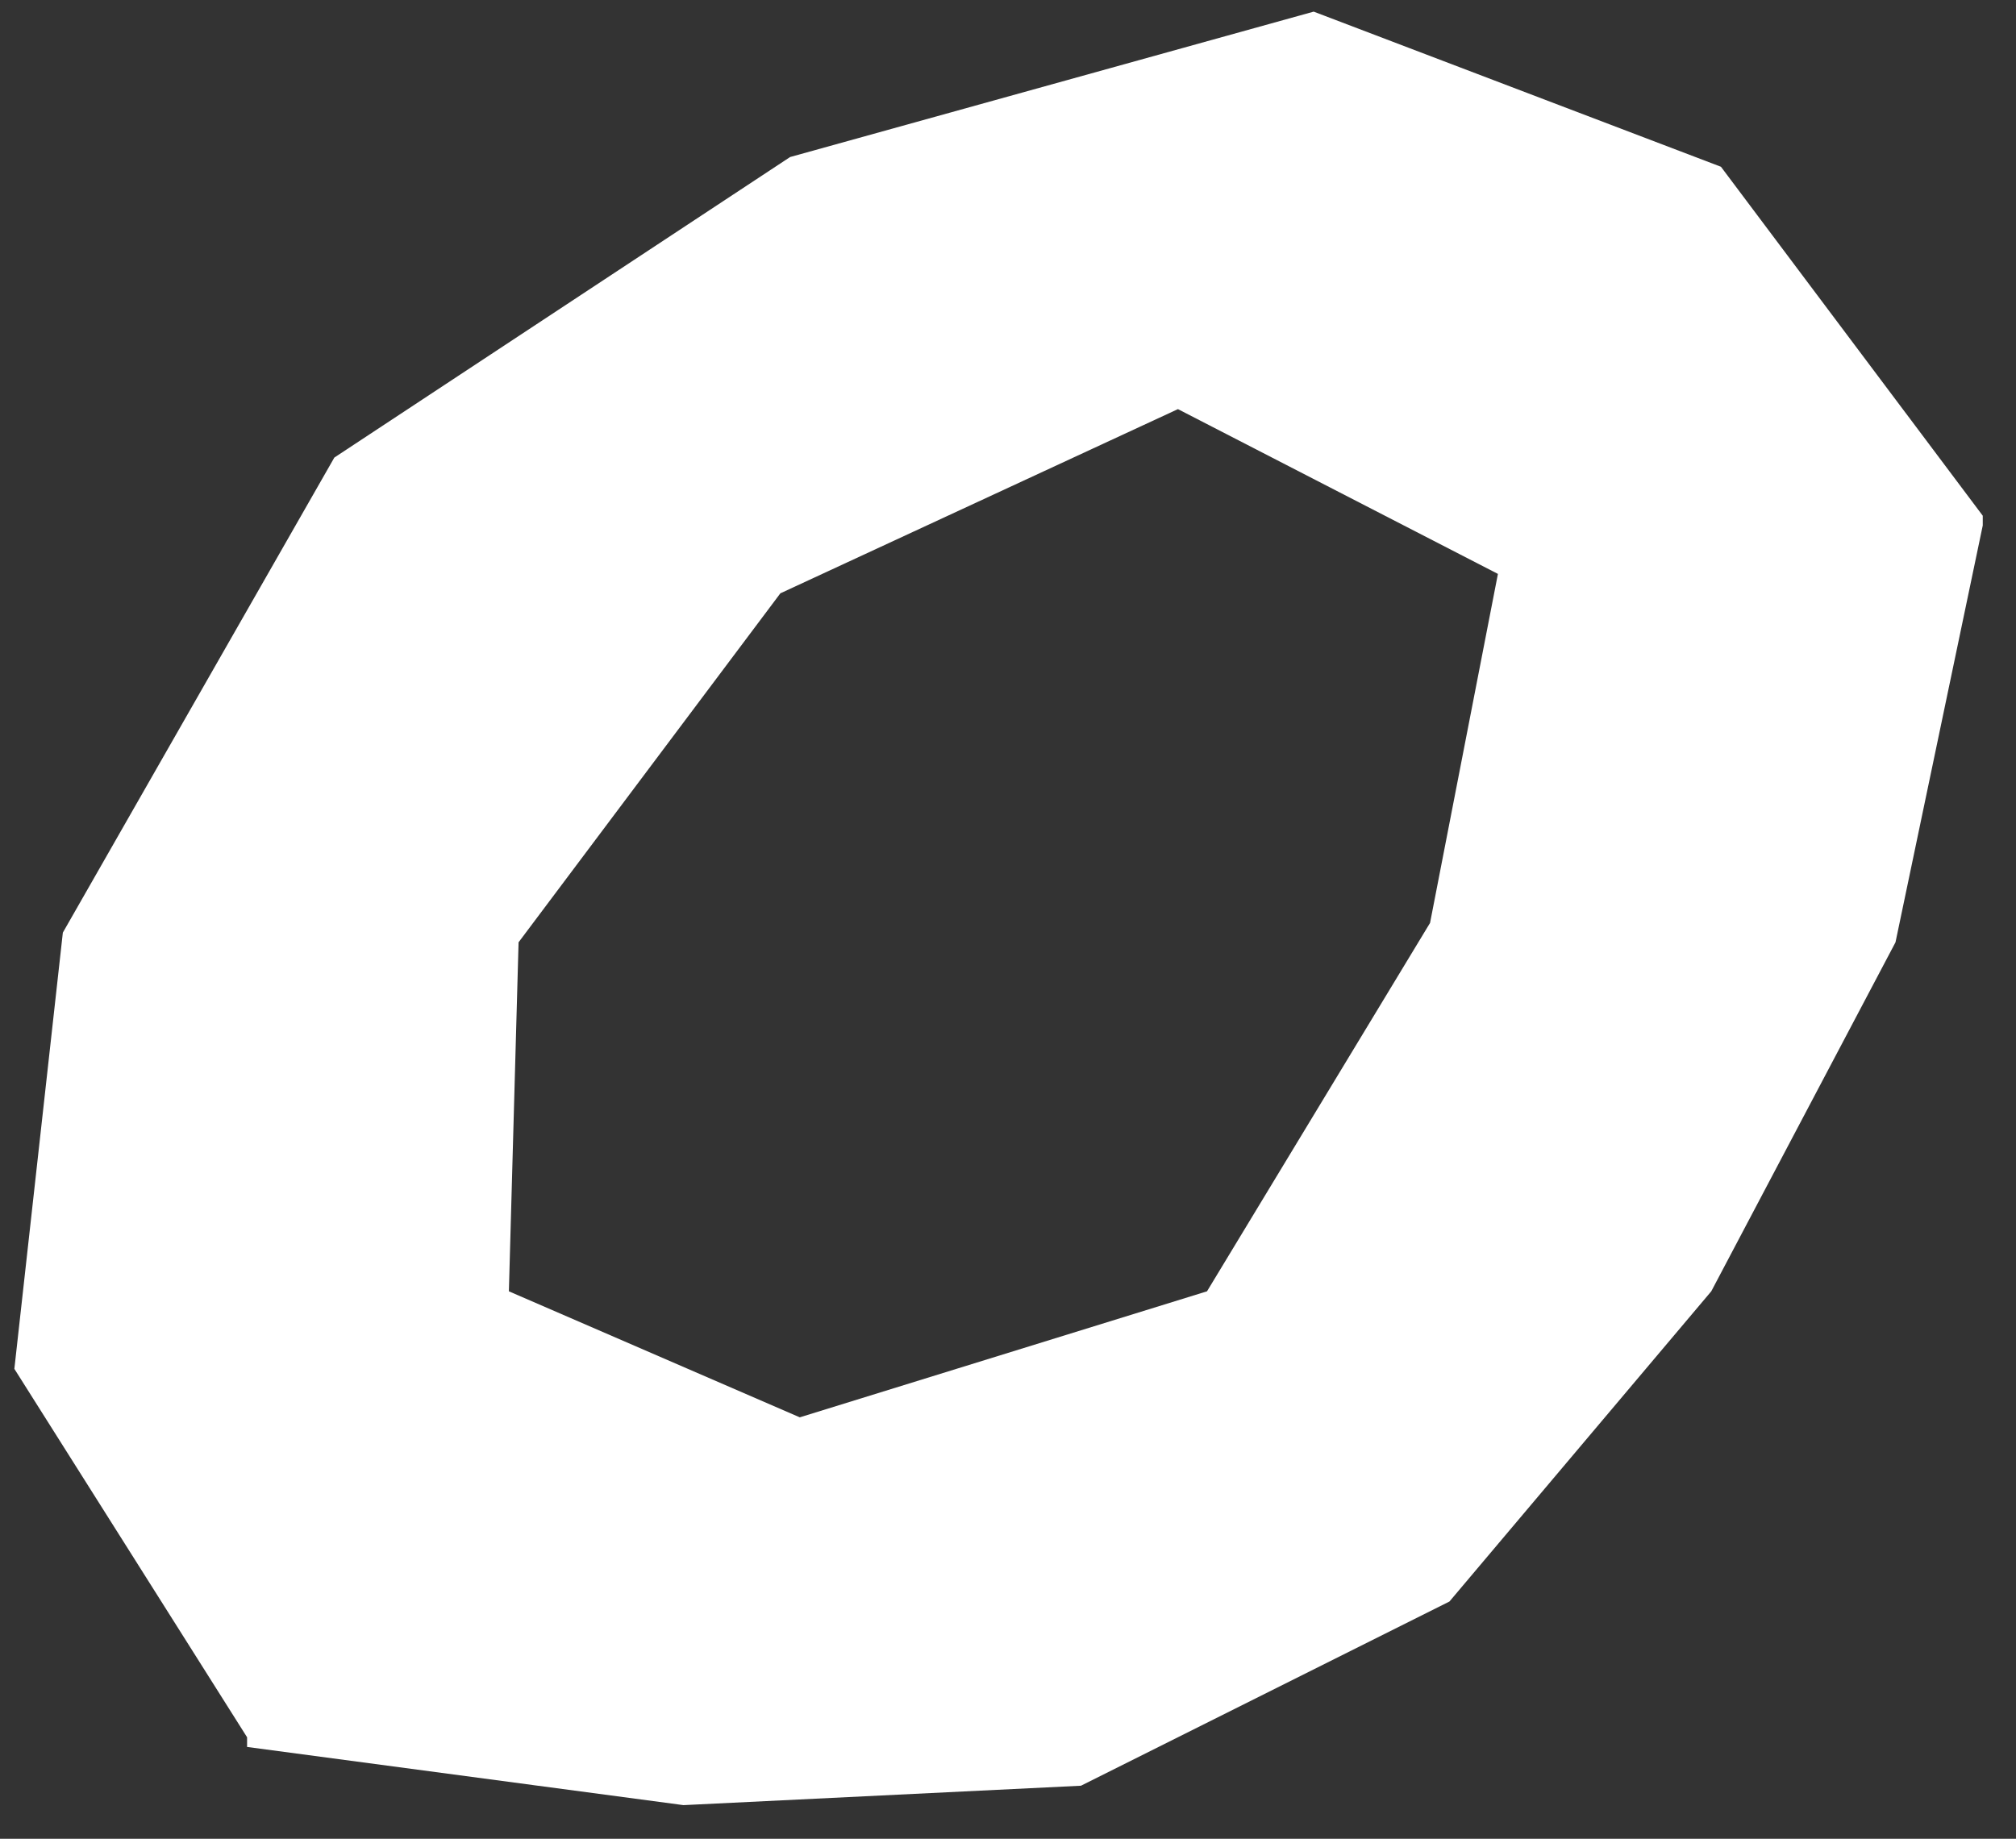
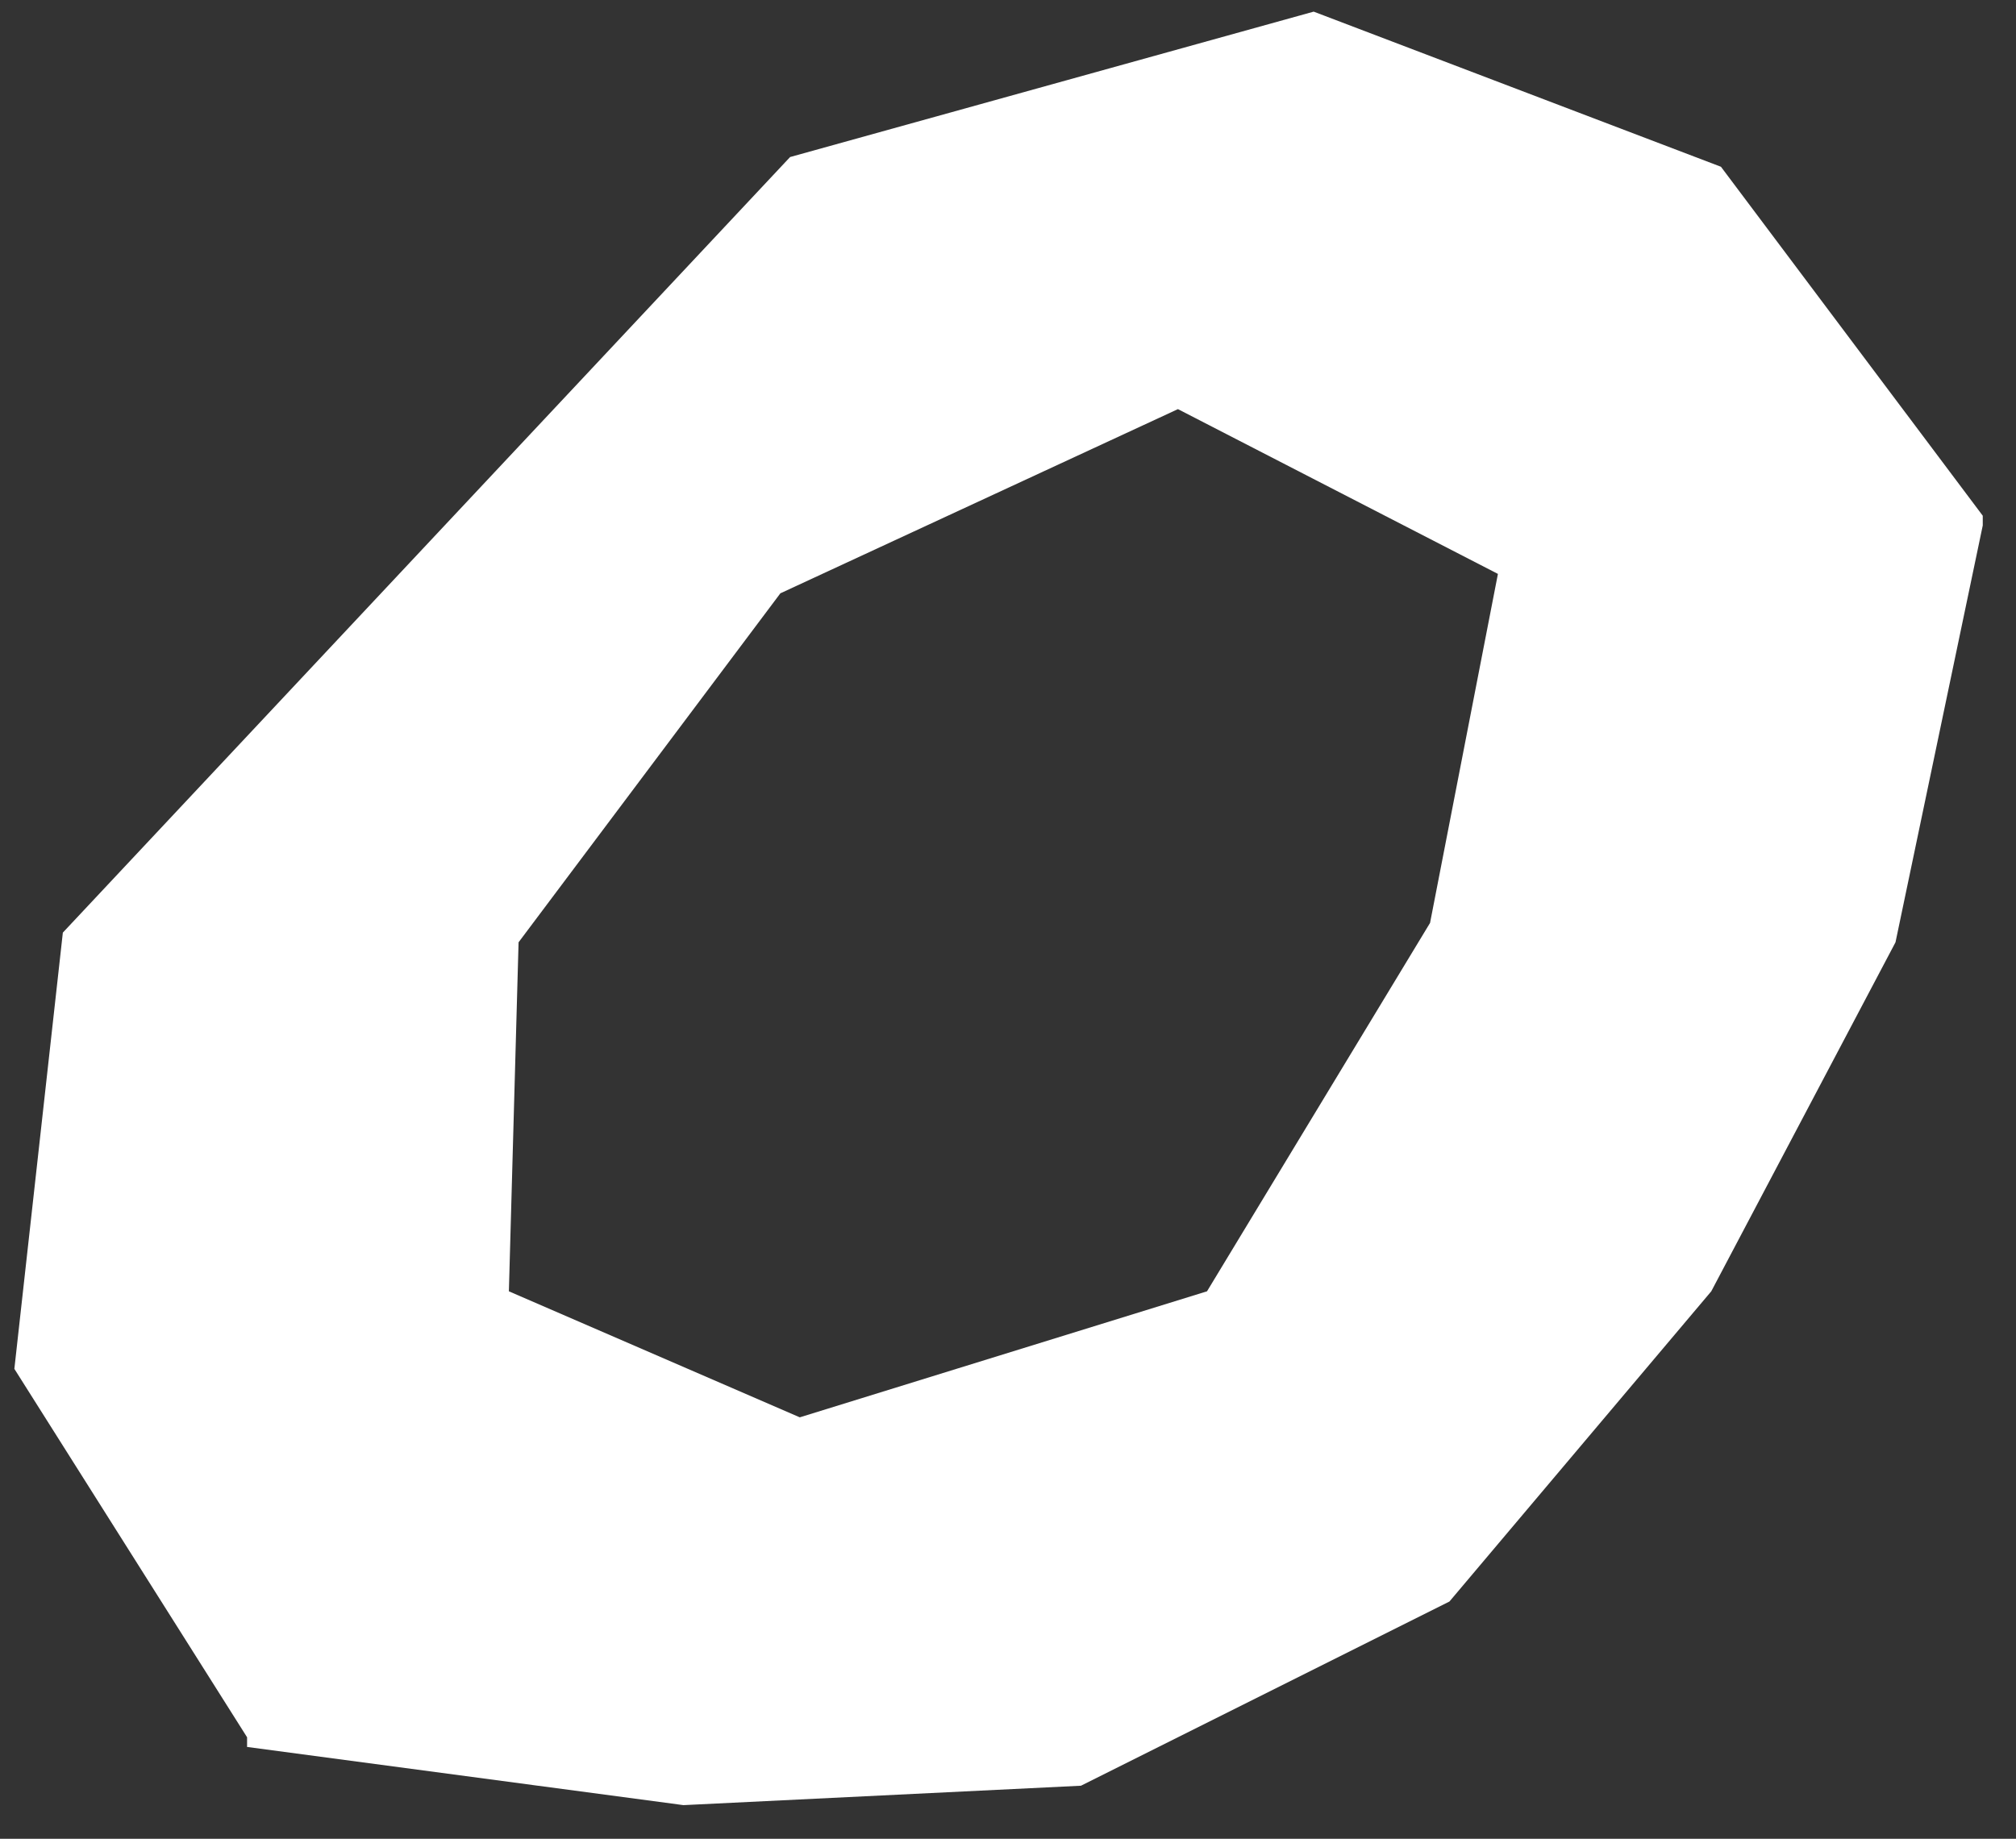
<svg xmlns="http://www.w3.org/2000/svg" width="57" height="52" viewBox="0 0 57 52" fill="none">
  <rect x="0" y="0" width="57" height="52" fill="#333333" stroke="none" />
-   <path d="M48.658 4.716L37.143 0.329L22.339 4.441L9.453 12.94L1.777 26.374L0.406 38.711L6.986 49.13V49.404L19.323 51.049L30.563 50.5L40.981 45.291L48.384 36.518L53.593 26.648L56.06 14.86V14.585L48.658 4.716ZM42.352 16.23L40.433 26.1L34.127 36.518L22.613 40.082L14.388 36.518L14.662 26.648L22.064 16.779L33.305 11.57L42.352 16.23Z" fill="white" />
+   <path d="M48.658 4.716L37.143 0.329L22.339 4.441L1.777 26.374L0.406 38.711L6.986 49.13V49.404L19.323 51.049L30.563 50.5L40.981 45.291L48.384 36.518L53.593 26.648L56.06 14.86V14.585L48.658 4.716ZM42.352 16.23L40.433 26.1L34.127 36.518L22.613 40.082L14.388 36.518L14.662 26.648L22.064 16.779L33.305 11.57L42.352 16.23Z" fill="white" />
</svg>